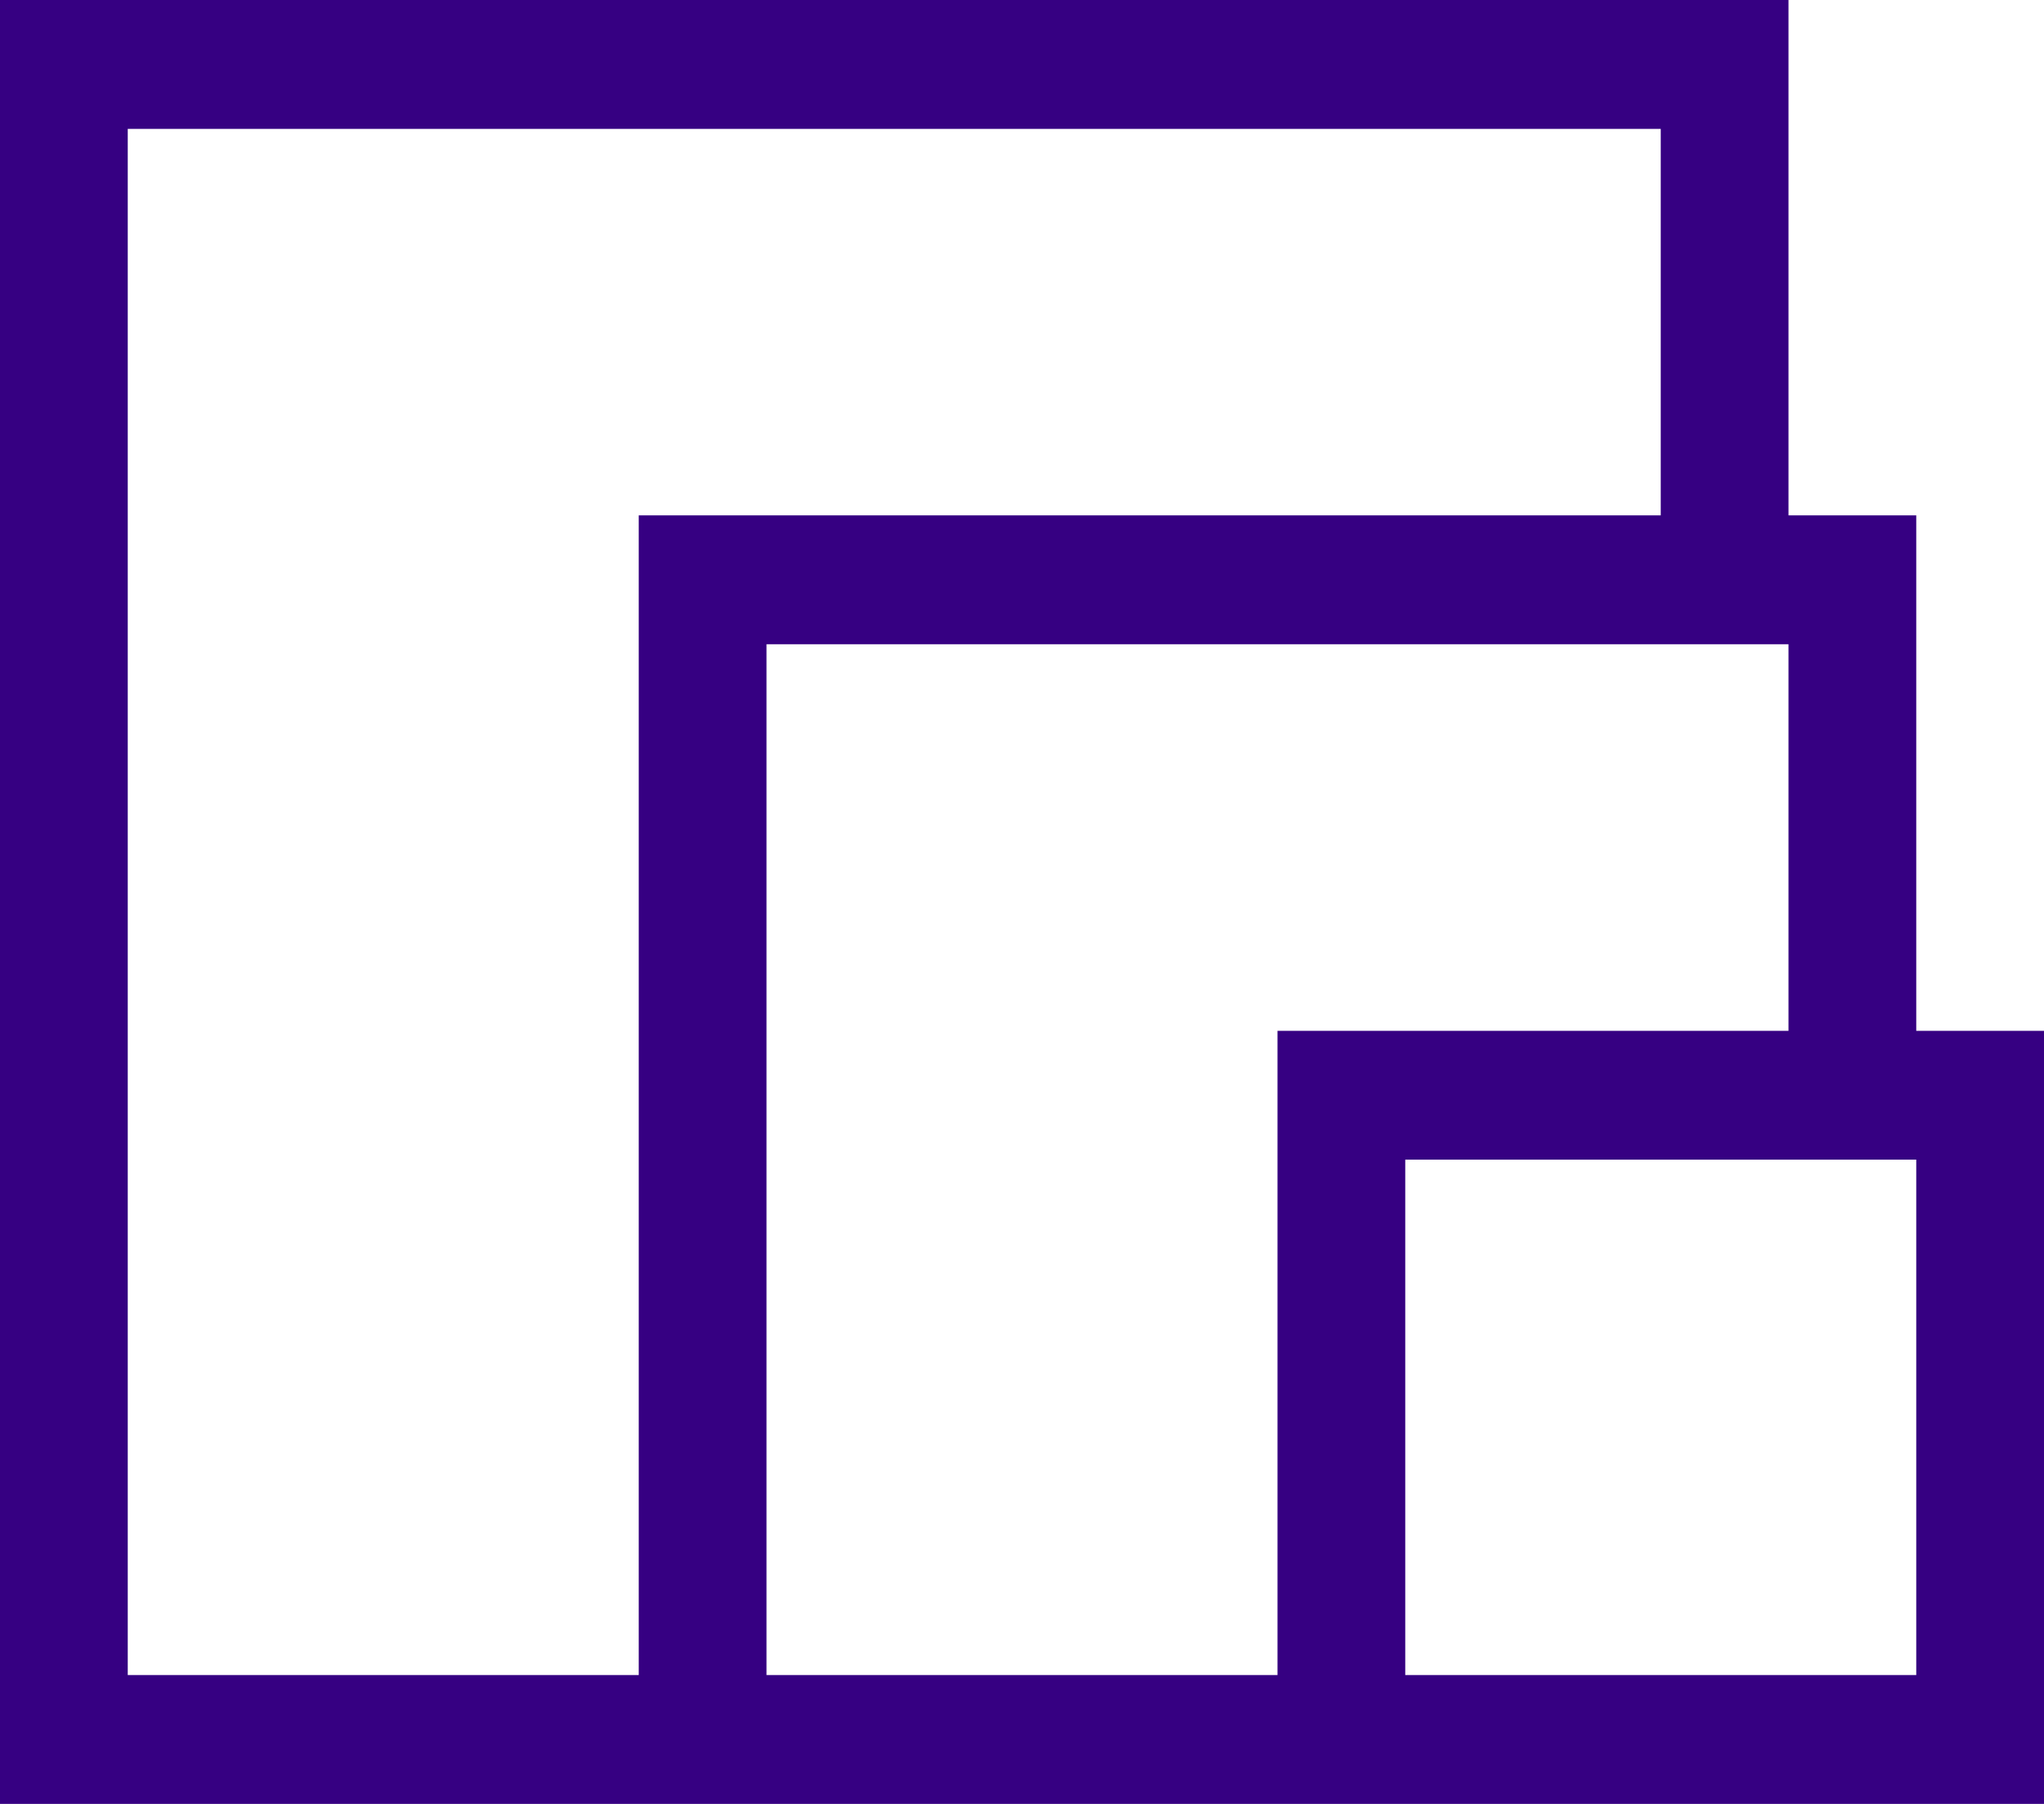
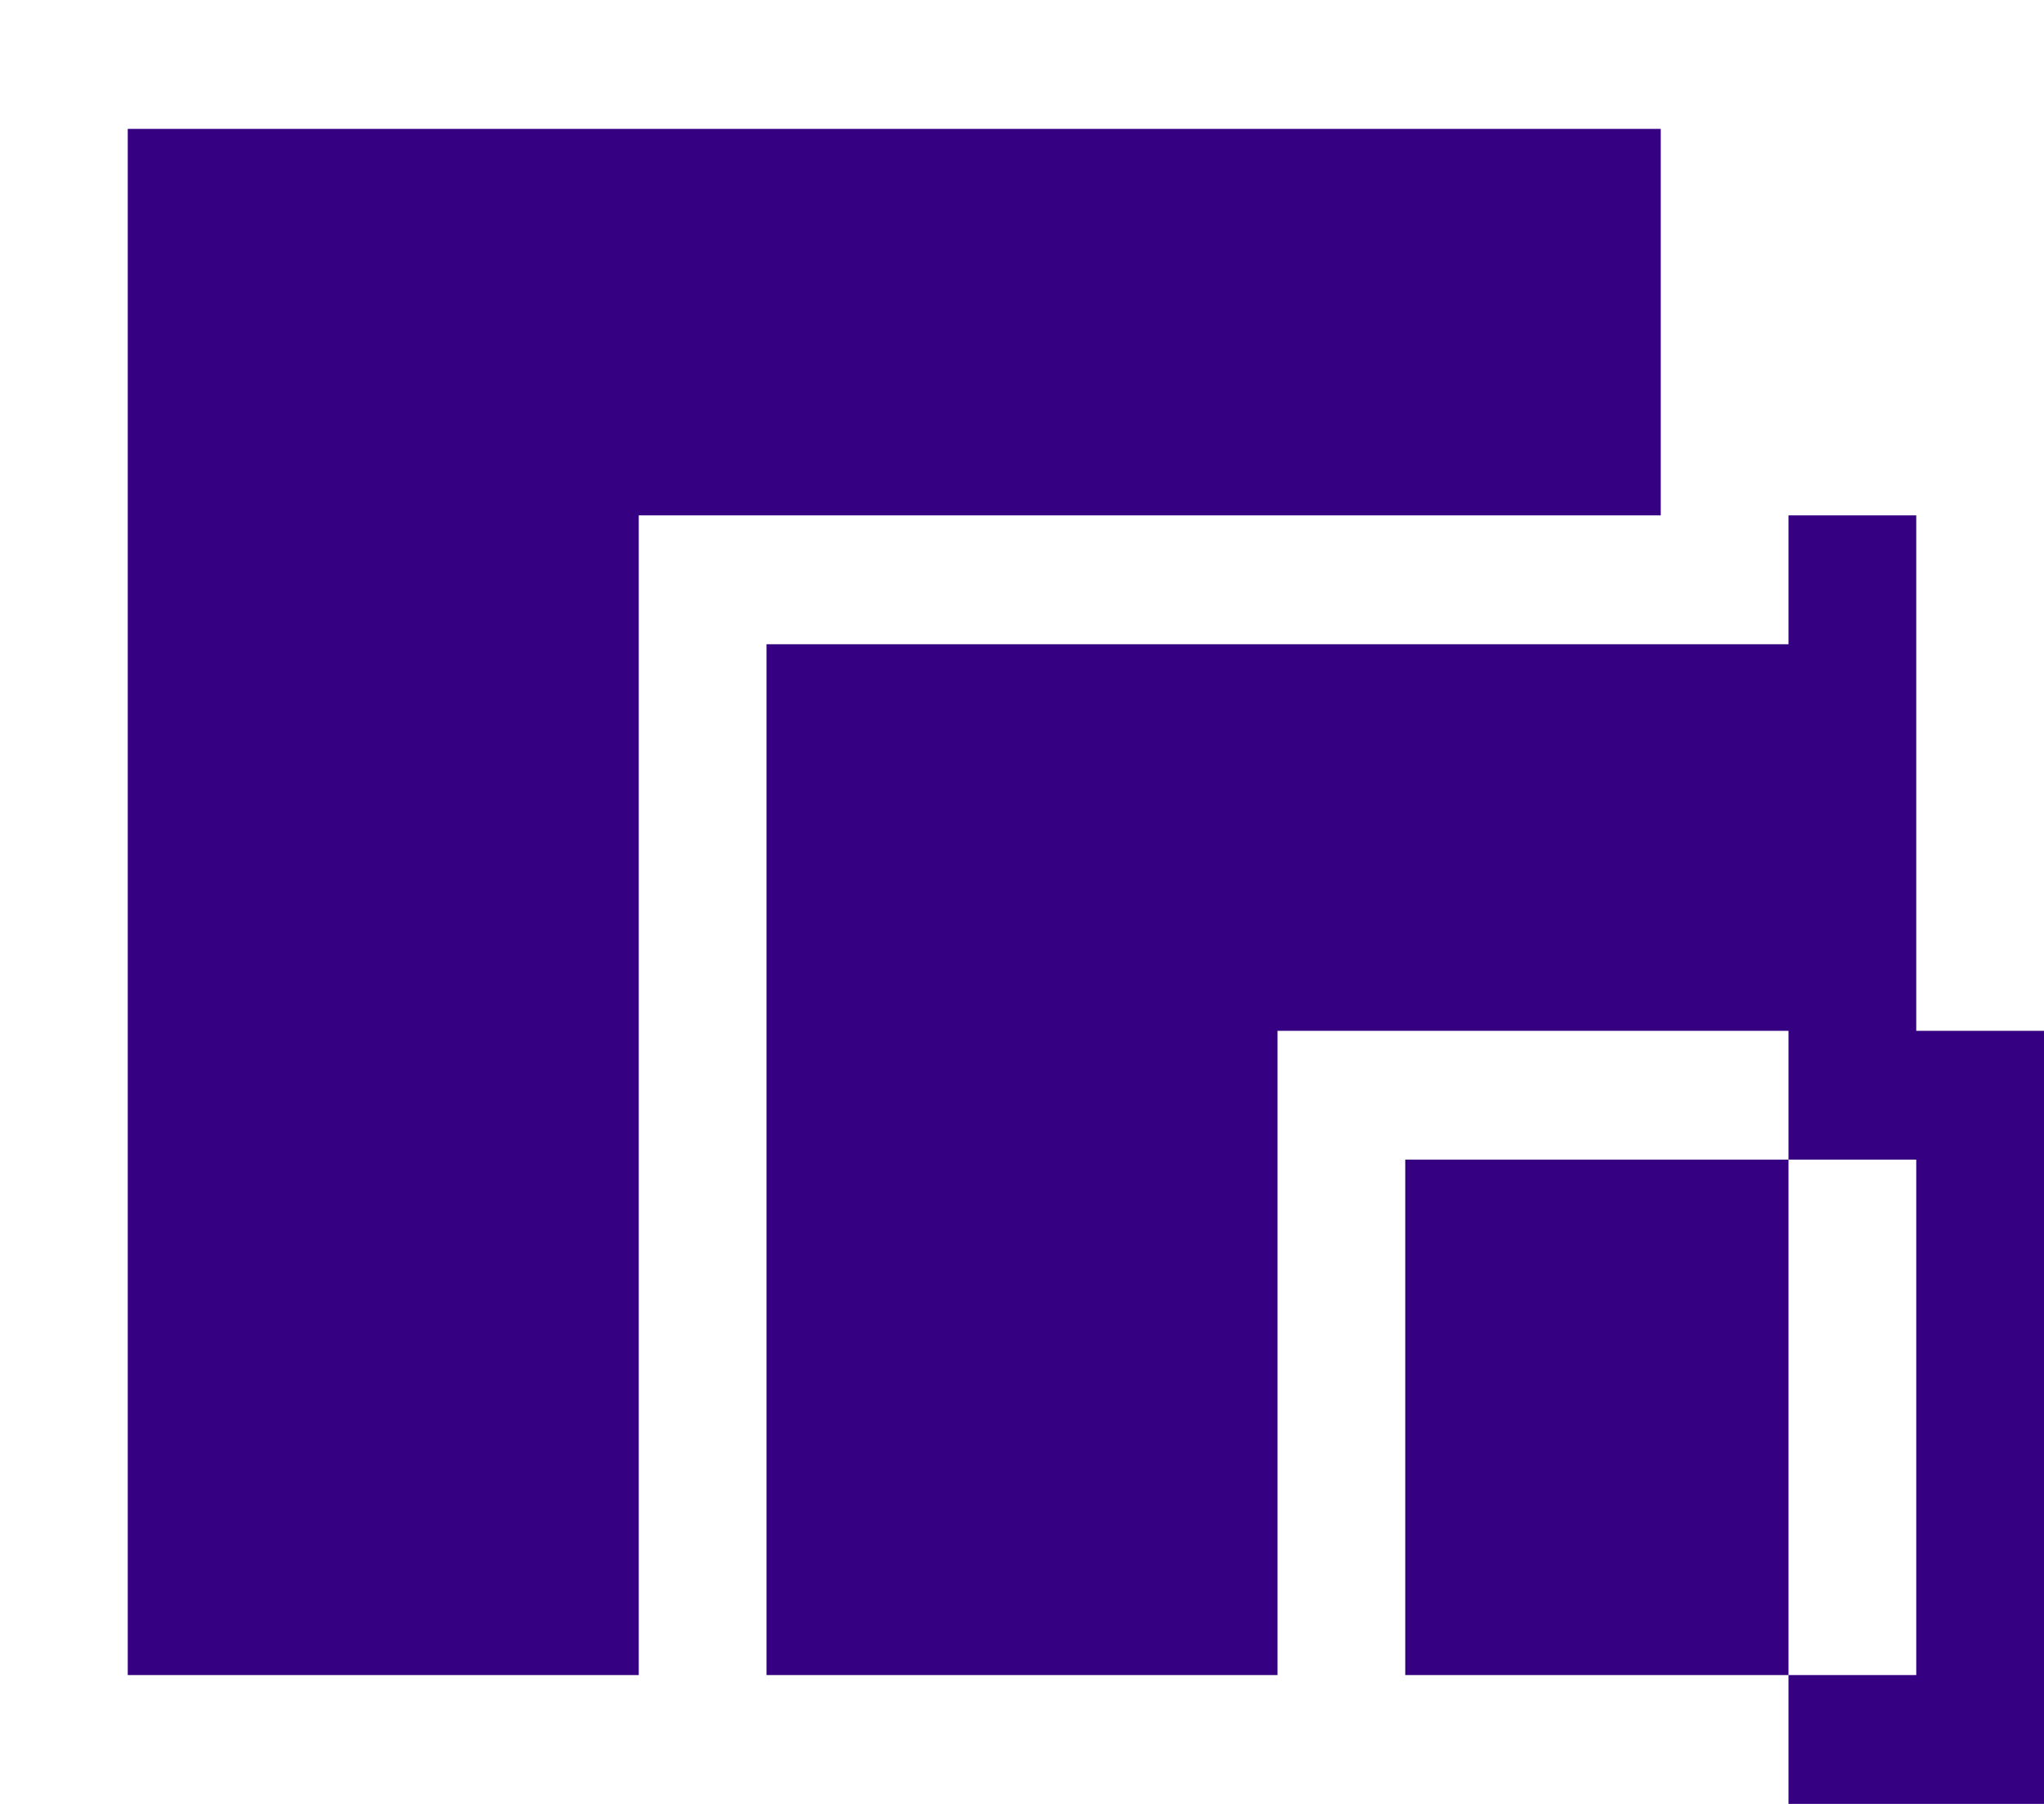
<svg xmlns="http://www.w3.org/2000/svg" width="34" height="30" viewBox="0 0 34 30" fill="none">
-   <path d="M31.875 17.143H34V30H0V0H29.75V8.571H31.875V17.143ZM2.125 27.857H10.625V8.571H27.625V2.143H2.125V27.857ZM12.75 27.857H21.25V17.143H29.75V10.714H12.75V27.857ZM31.875 27.857V19.286H23.375V27.857H31.875Z" fill="#360082" />
+   <path d="M31.875 17.143H34V30H0H29.75V8.571H31.875V17.143ZM2.125 27.857H10.625V8.571H27.625V2.143H2.125V27.857ZM12.75 27.857H21.25V17.143H29.75V10.714H12.75V27.857ZM31.875 27.857V19.286H23.375V27.857H31.875Z" fill="#360082" />
</svg>